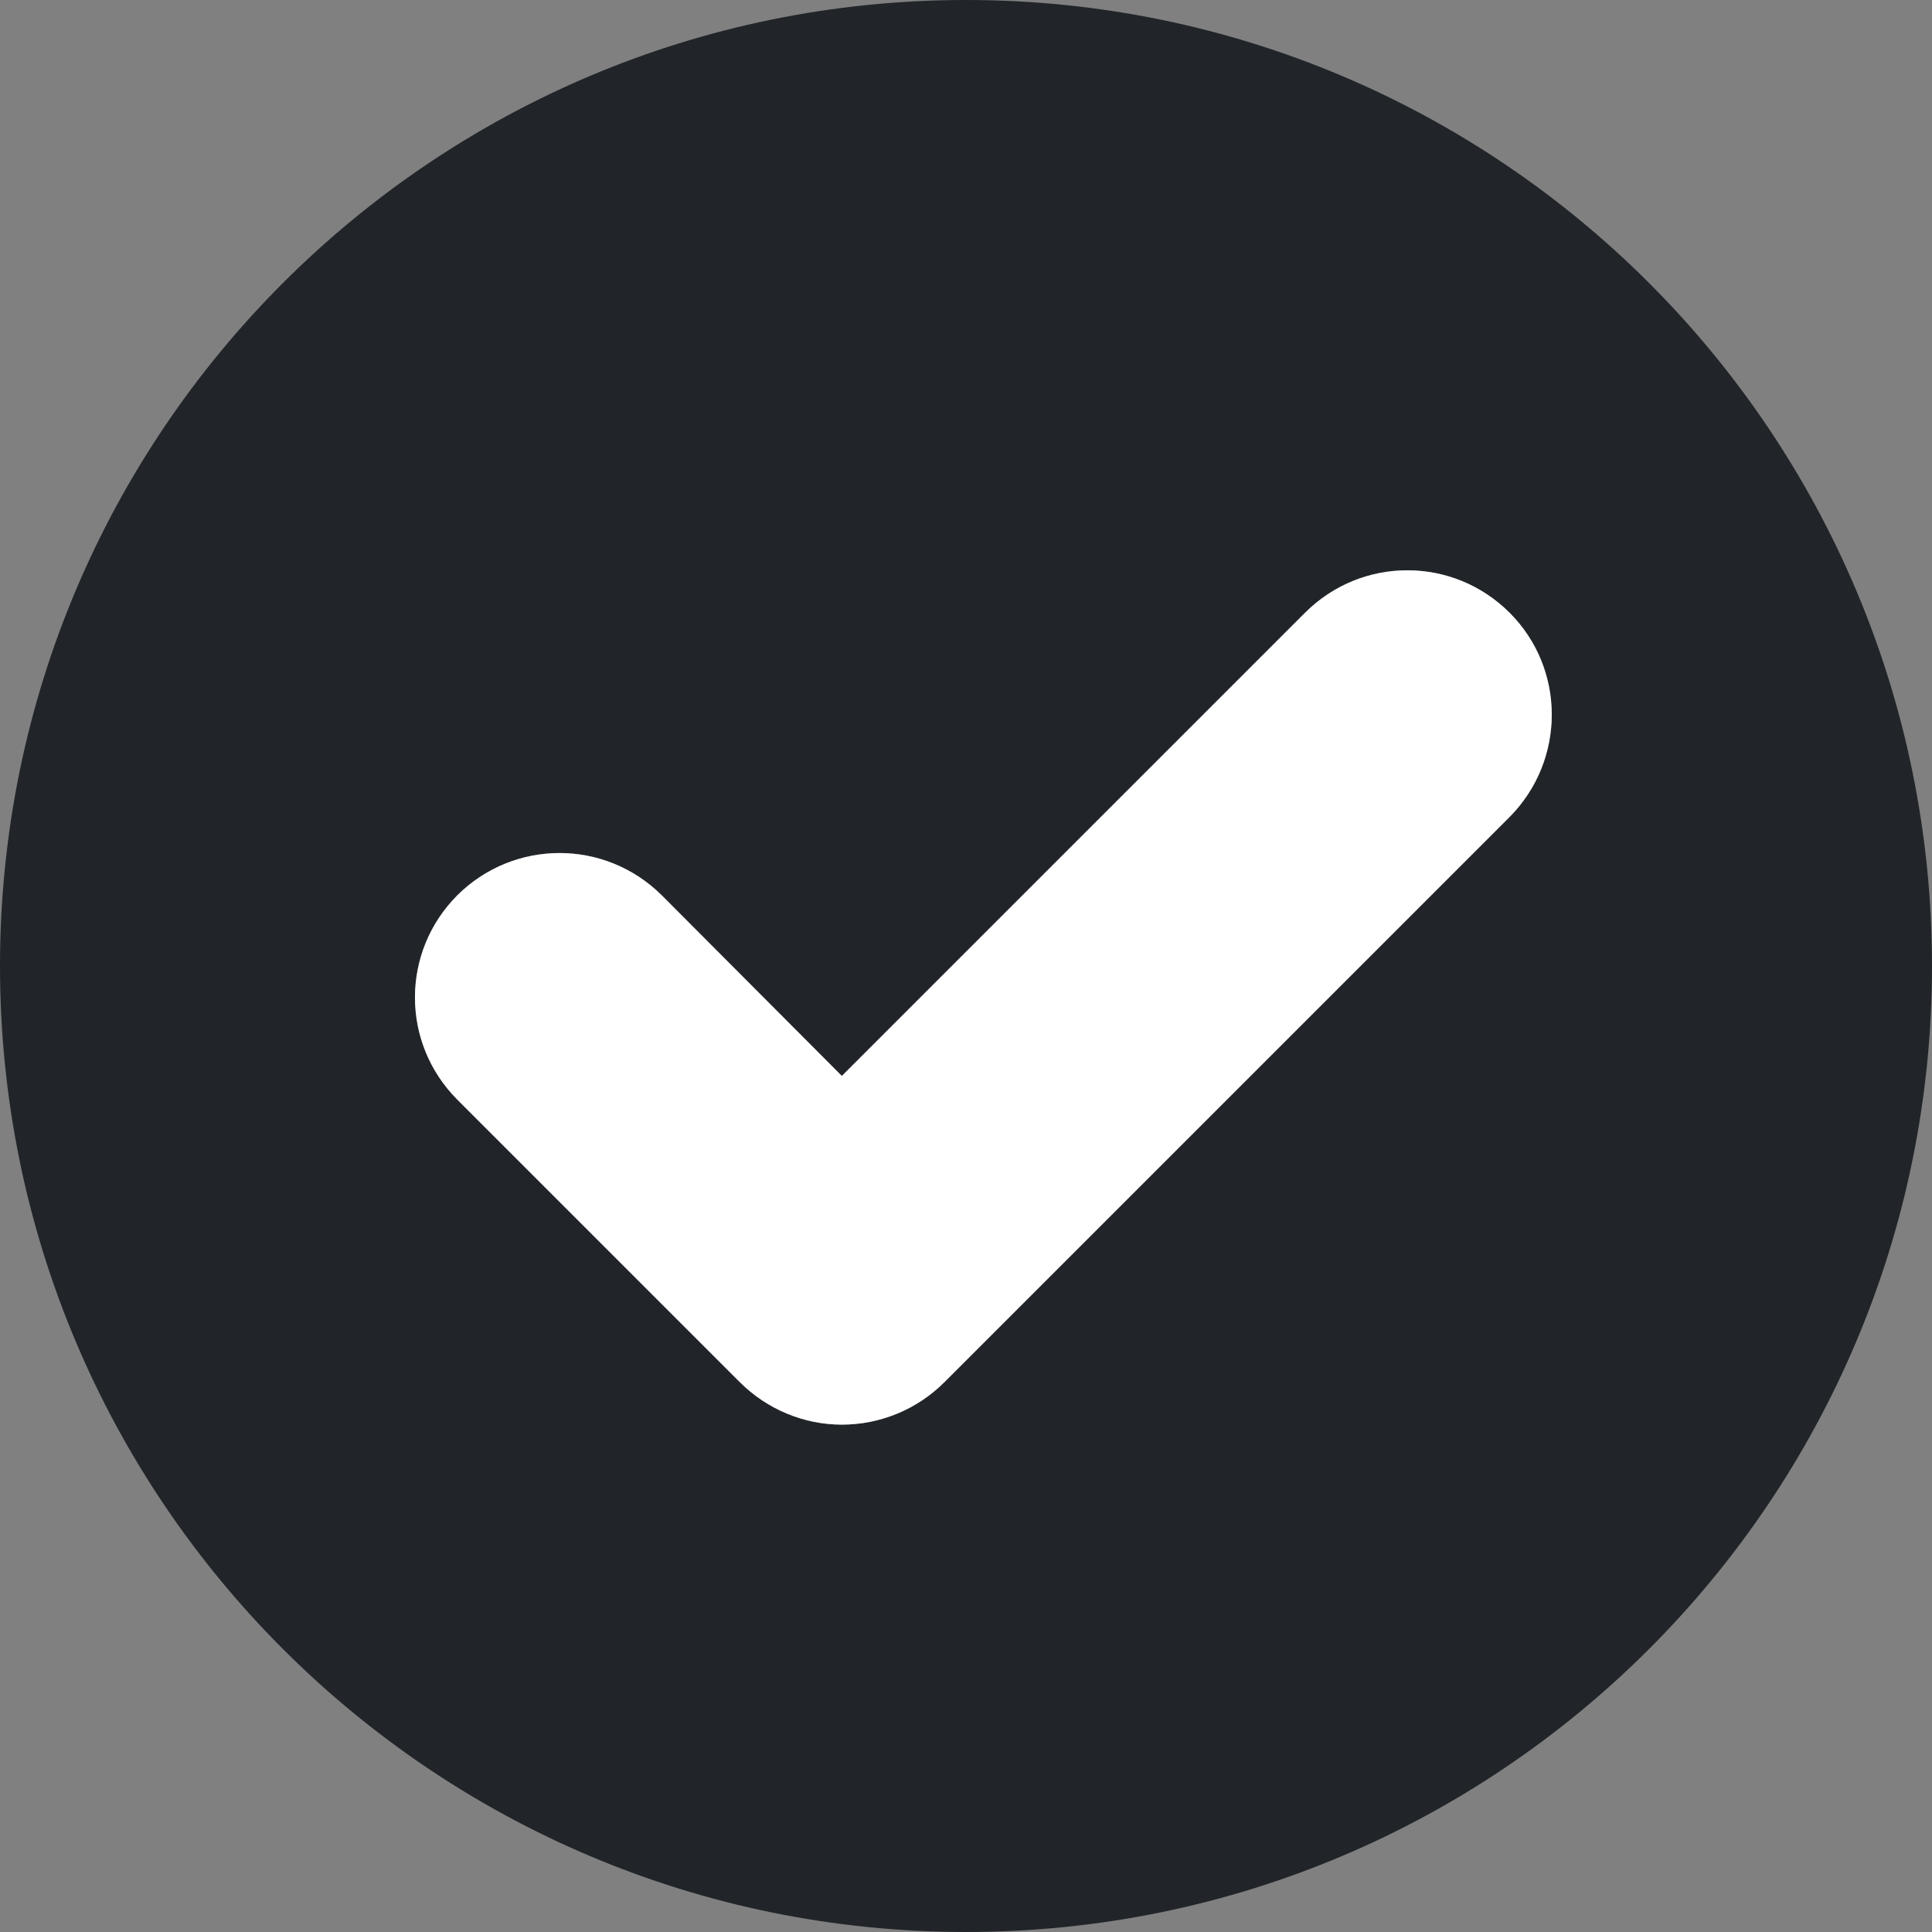
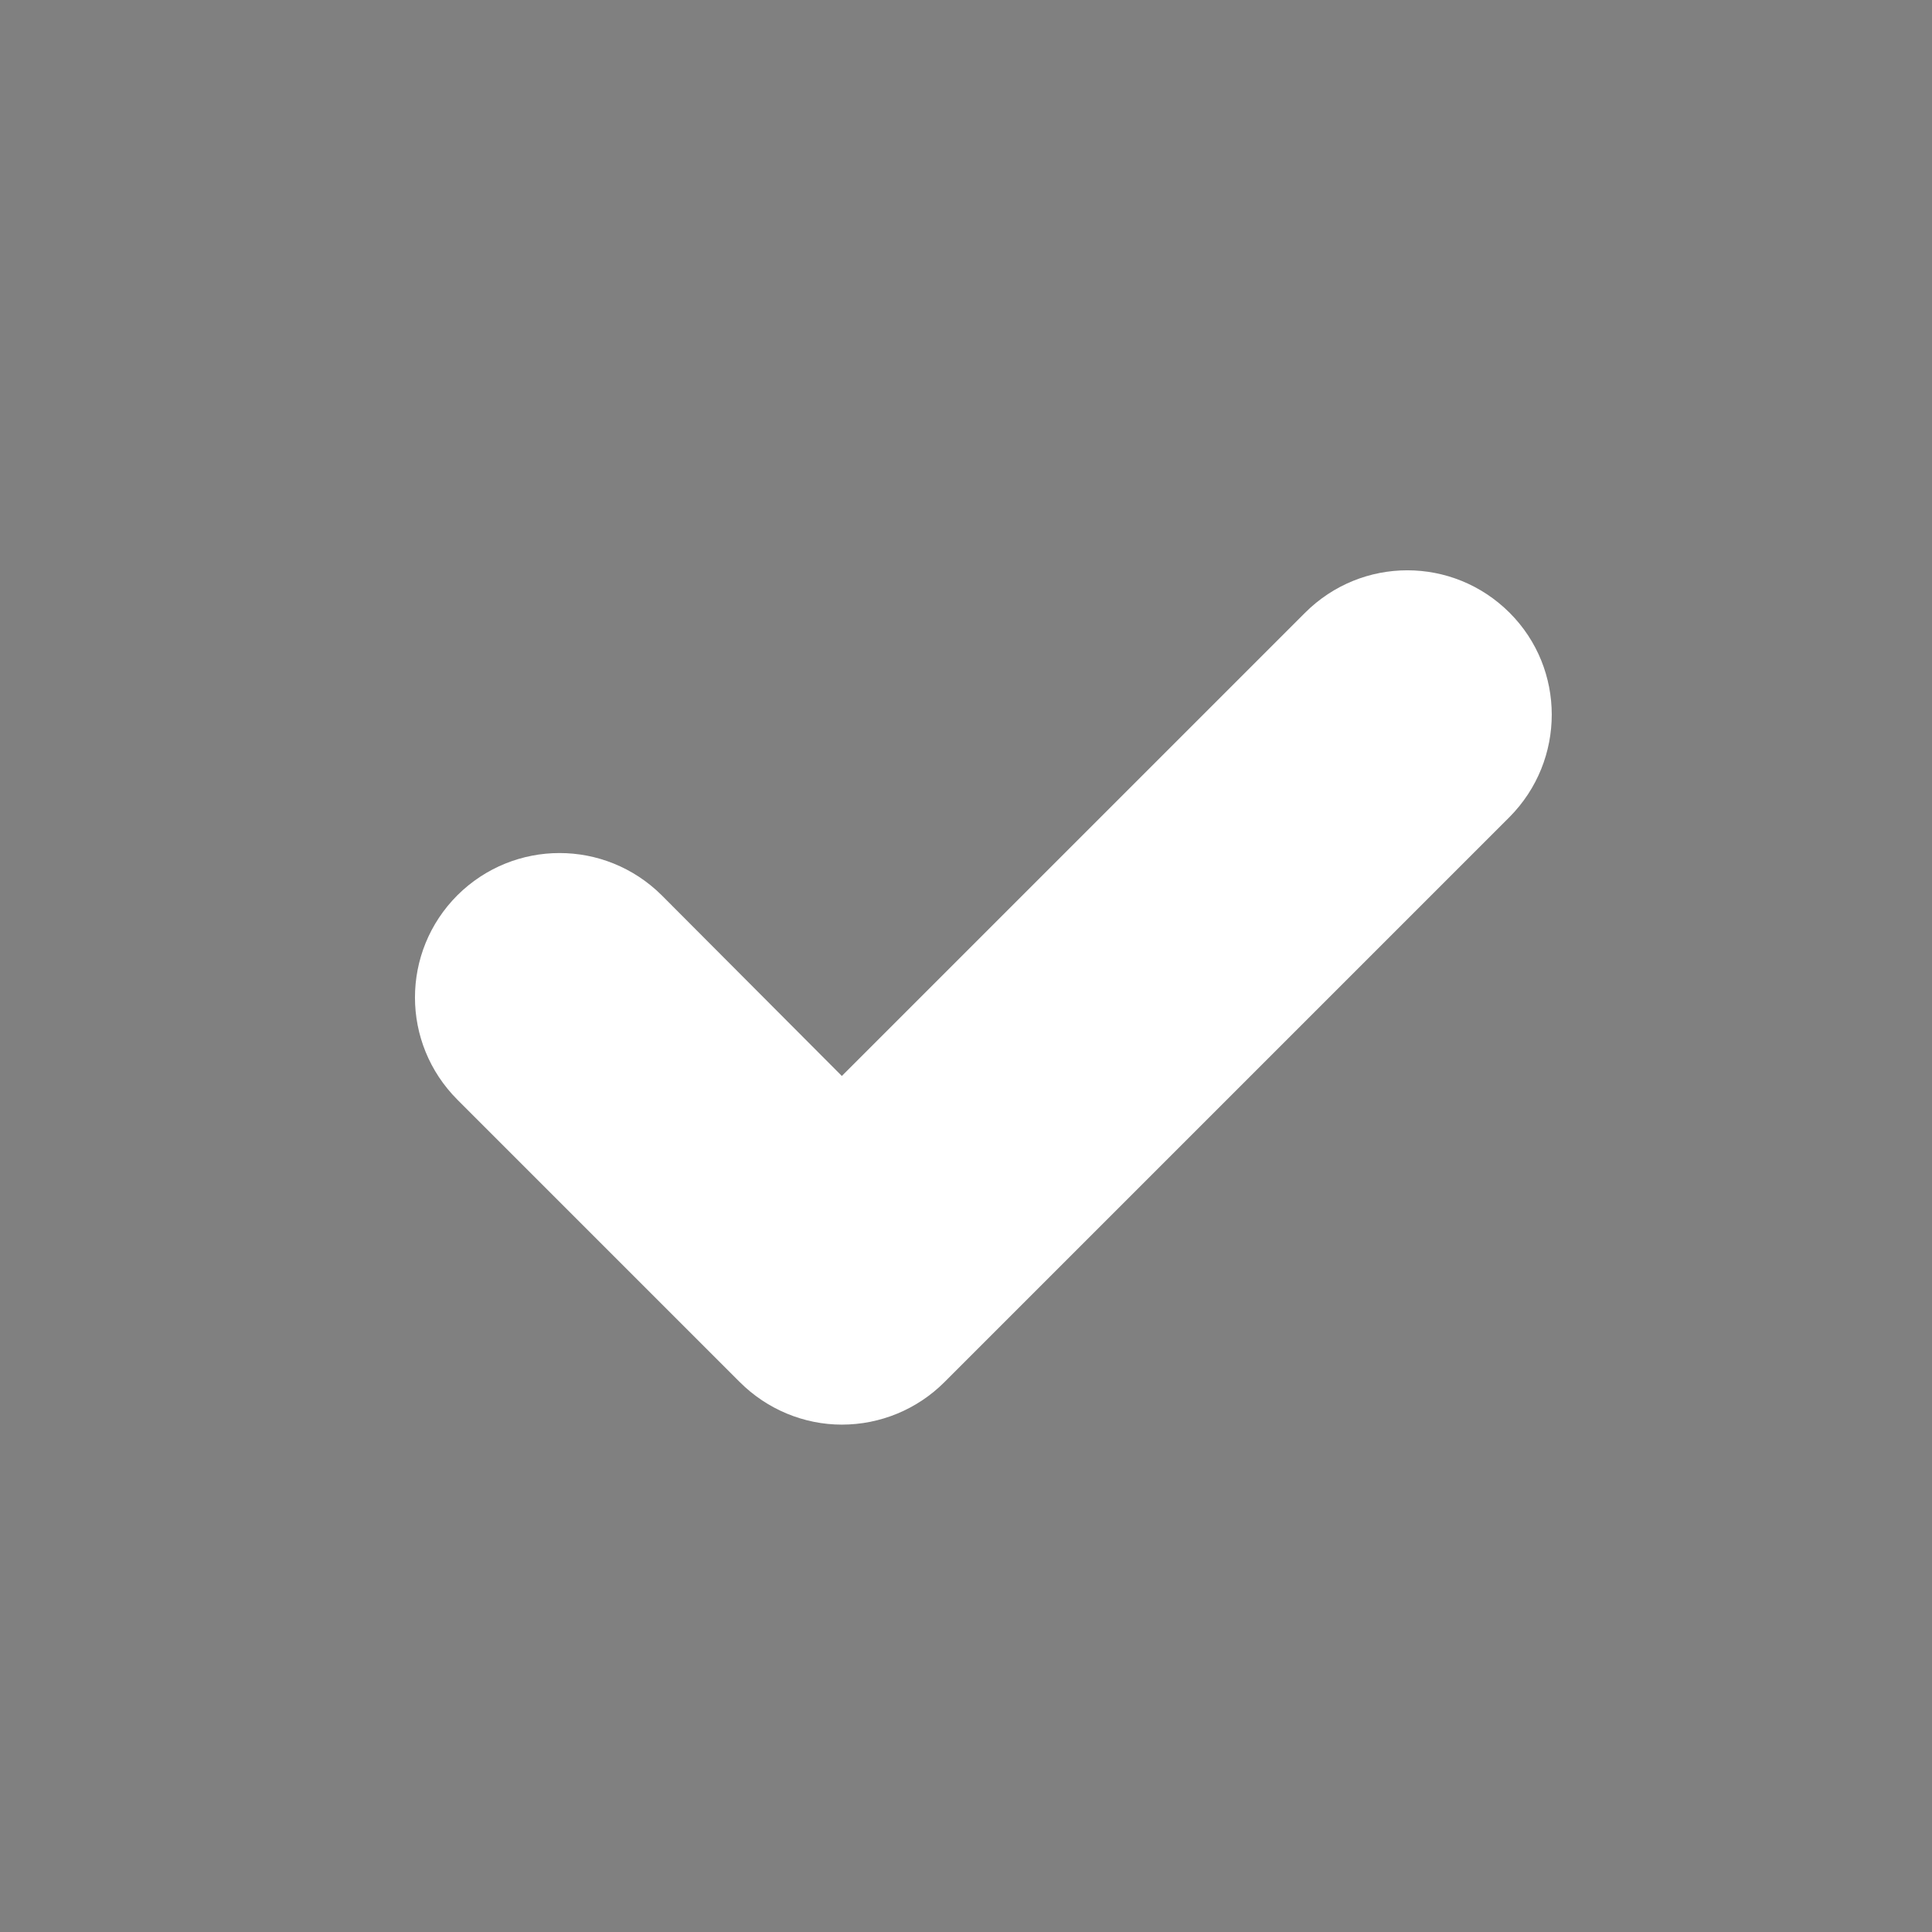
<svg xmlns="http://www.w3.org/2000/svg" width="3600" zoomAndPan="magnify" viewBox="0 0 2700 2700" height="3600" preserveAspectRatio="xMidYMid meet" version="1.0">
  <rect x="0" y="0" width="2700" height="2700" fill="#808080" stroke="none" />
-   <path fill="#212529" d="M 1350 0 C 604.488 0 0 604.488 0 1350 C 0 2095.512 604.488 2700 1350 2700 C 2095.512 2700 2700 2095.512 2700 1350 C 2700 604.488 2095.512 0 1350 0 Z M 2109.77 1141.637 L 1319.895 1931.516 C 1281.867 1969.543 1230.371 1990.934 1176.496 1990.934 C 1123.414 1990.934 1071.918 1969.543 1033.891 1931.516 L 639.348 1536.973 C 560.125 1457.746 560.125 1330.195 639.348 1250.969 C 718.574 1172.535 845.336 1172.535 924.559 1250.969 L 1176.496 1503.695 L 1823.766 856.426 C 1902.992 777.199 2030.547 777.199 2109.77 856.426 C 2188.203 934.859 2188.203 1062.41 2109.77 1141.637 Z M 2109.77 1141.637 " fill-opacity="1" fill-rule="nonzero" />
  <path fill="#ffffff" d="M 2109.77 1141.637 L 1319.895 1931.516 C 1281.867 1969.543 1230.371 1990.934 1176.496 1990.934 C 1123.414 1990.934 1071.918 1969.543 1033.891 1931.516 L 639.348 1536.973 C 560.125 1457.746 560.125 1330.195 639.348 1250.969 C 718.574 1172.535 845.336 1172.535 924.559 1250.969 L 1176.496 1503.695 L 1823.766 856.426 C 1902.992 777.199 2030.547 777.199 2109.77 856.426 C 2188.203 934.859 2188.203 1062.41 2109.77 1141.637 Z M 2109.77 1141.637 " fill-opacity="1" fill-rule="nonzero" />
</svg>